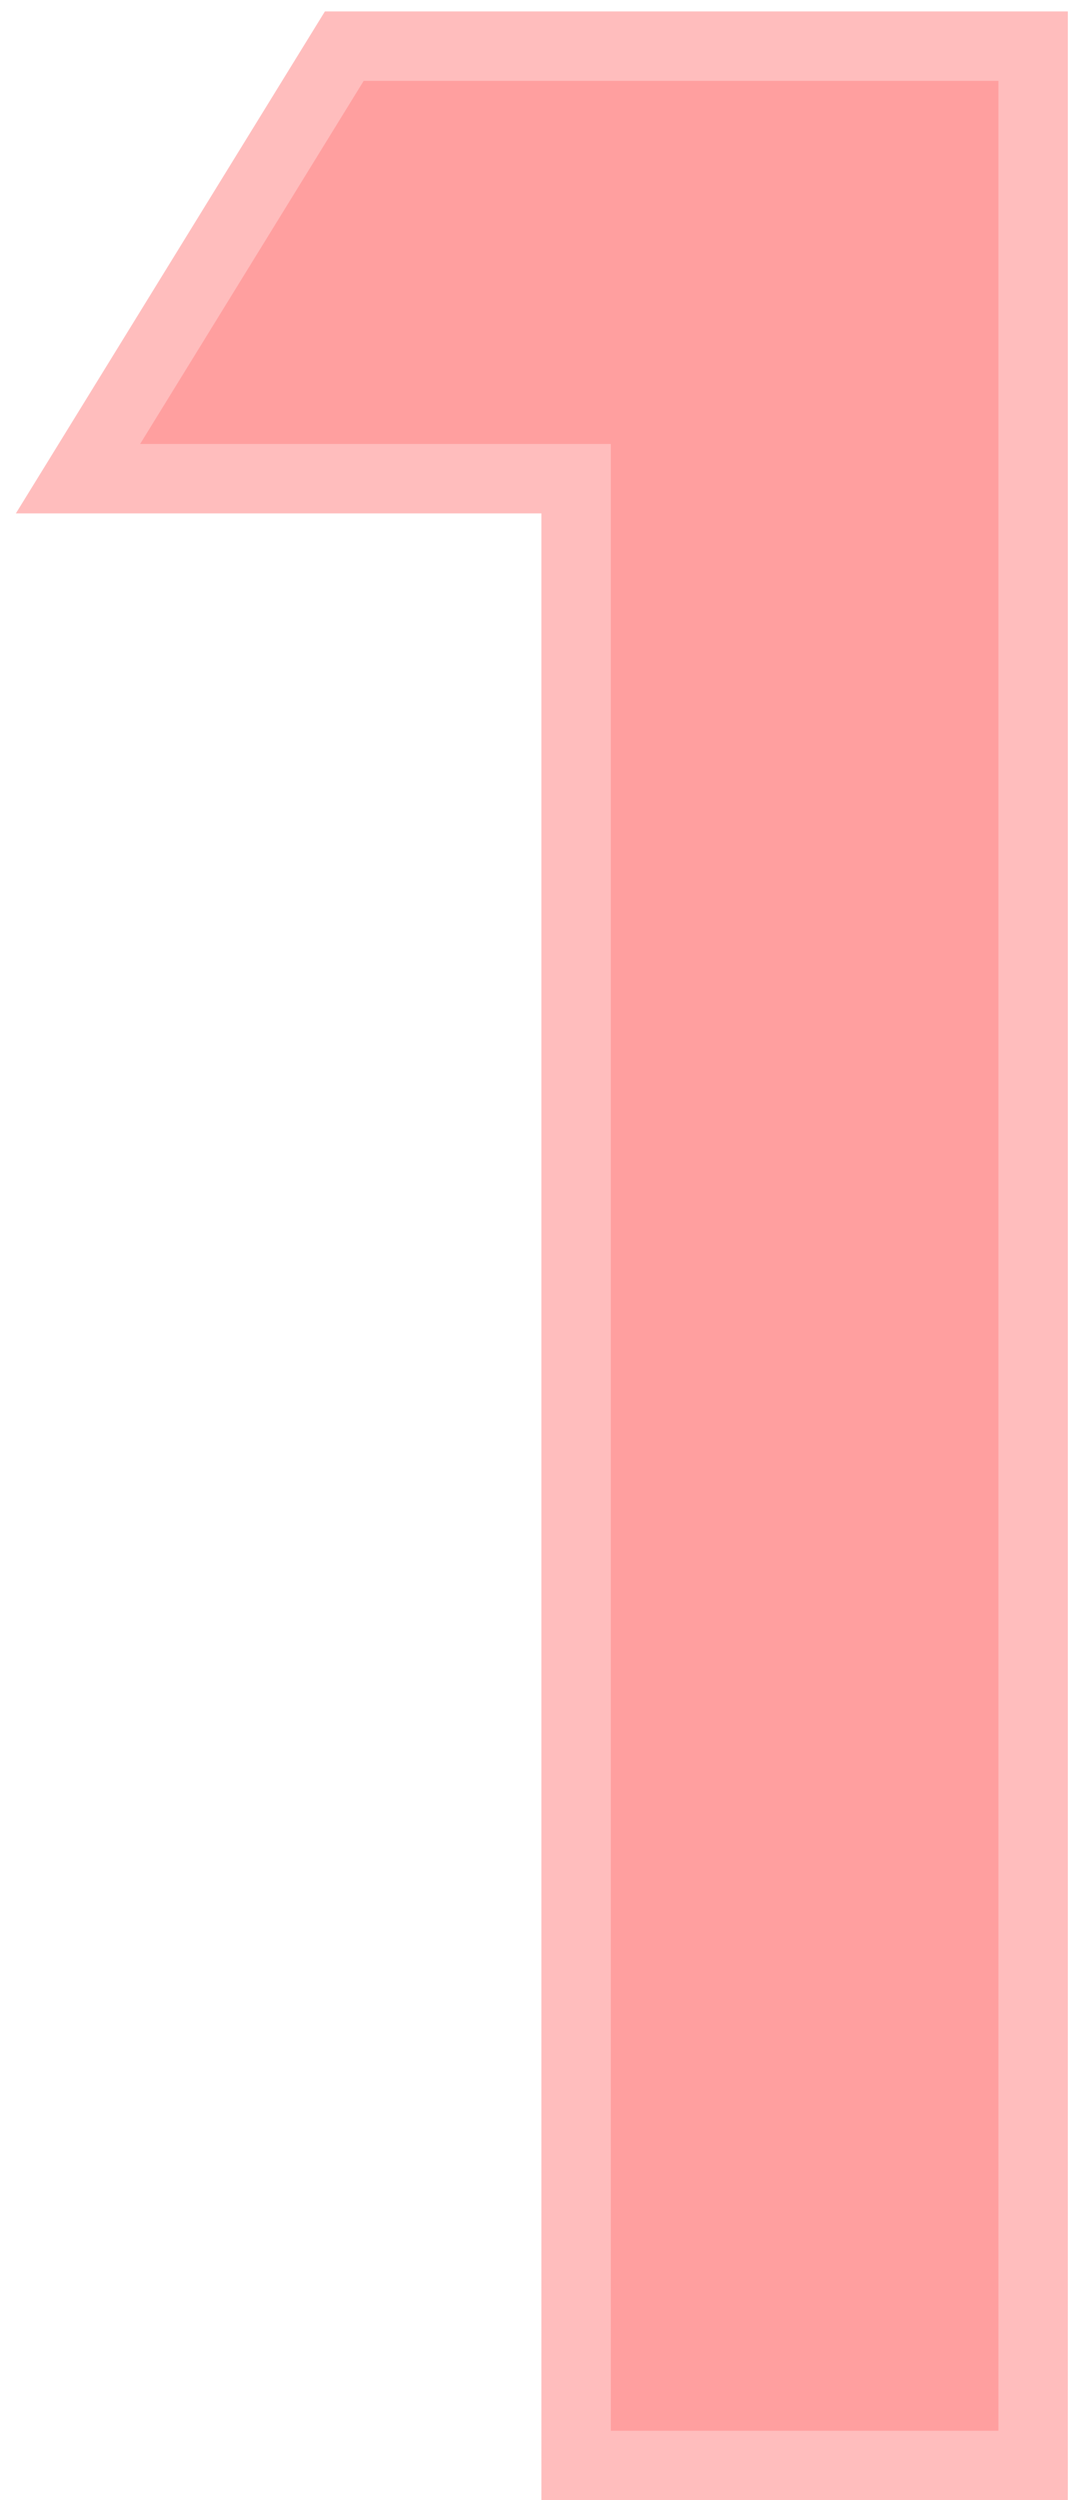
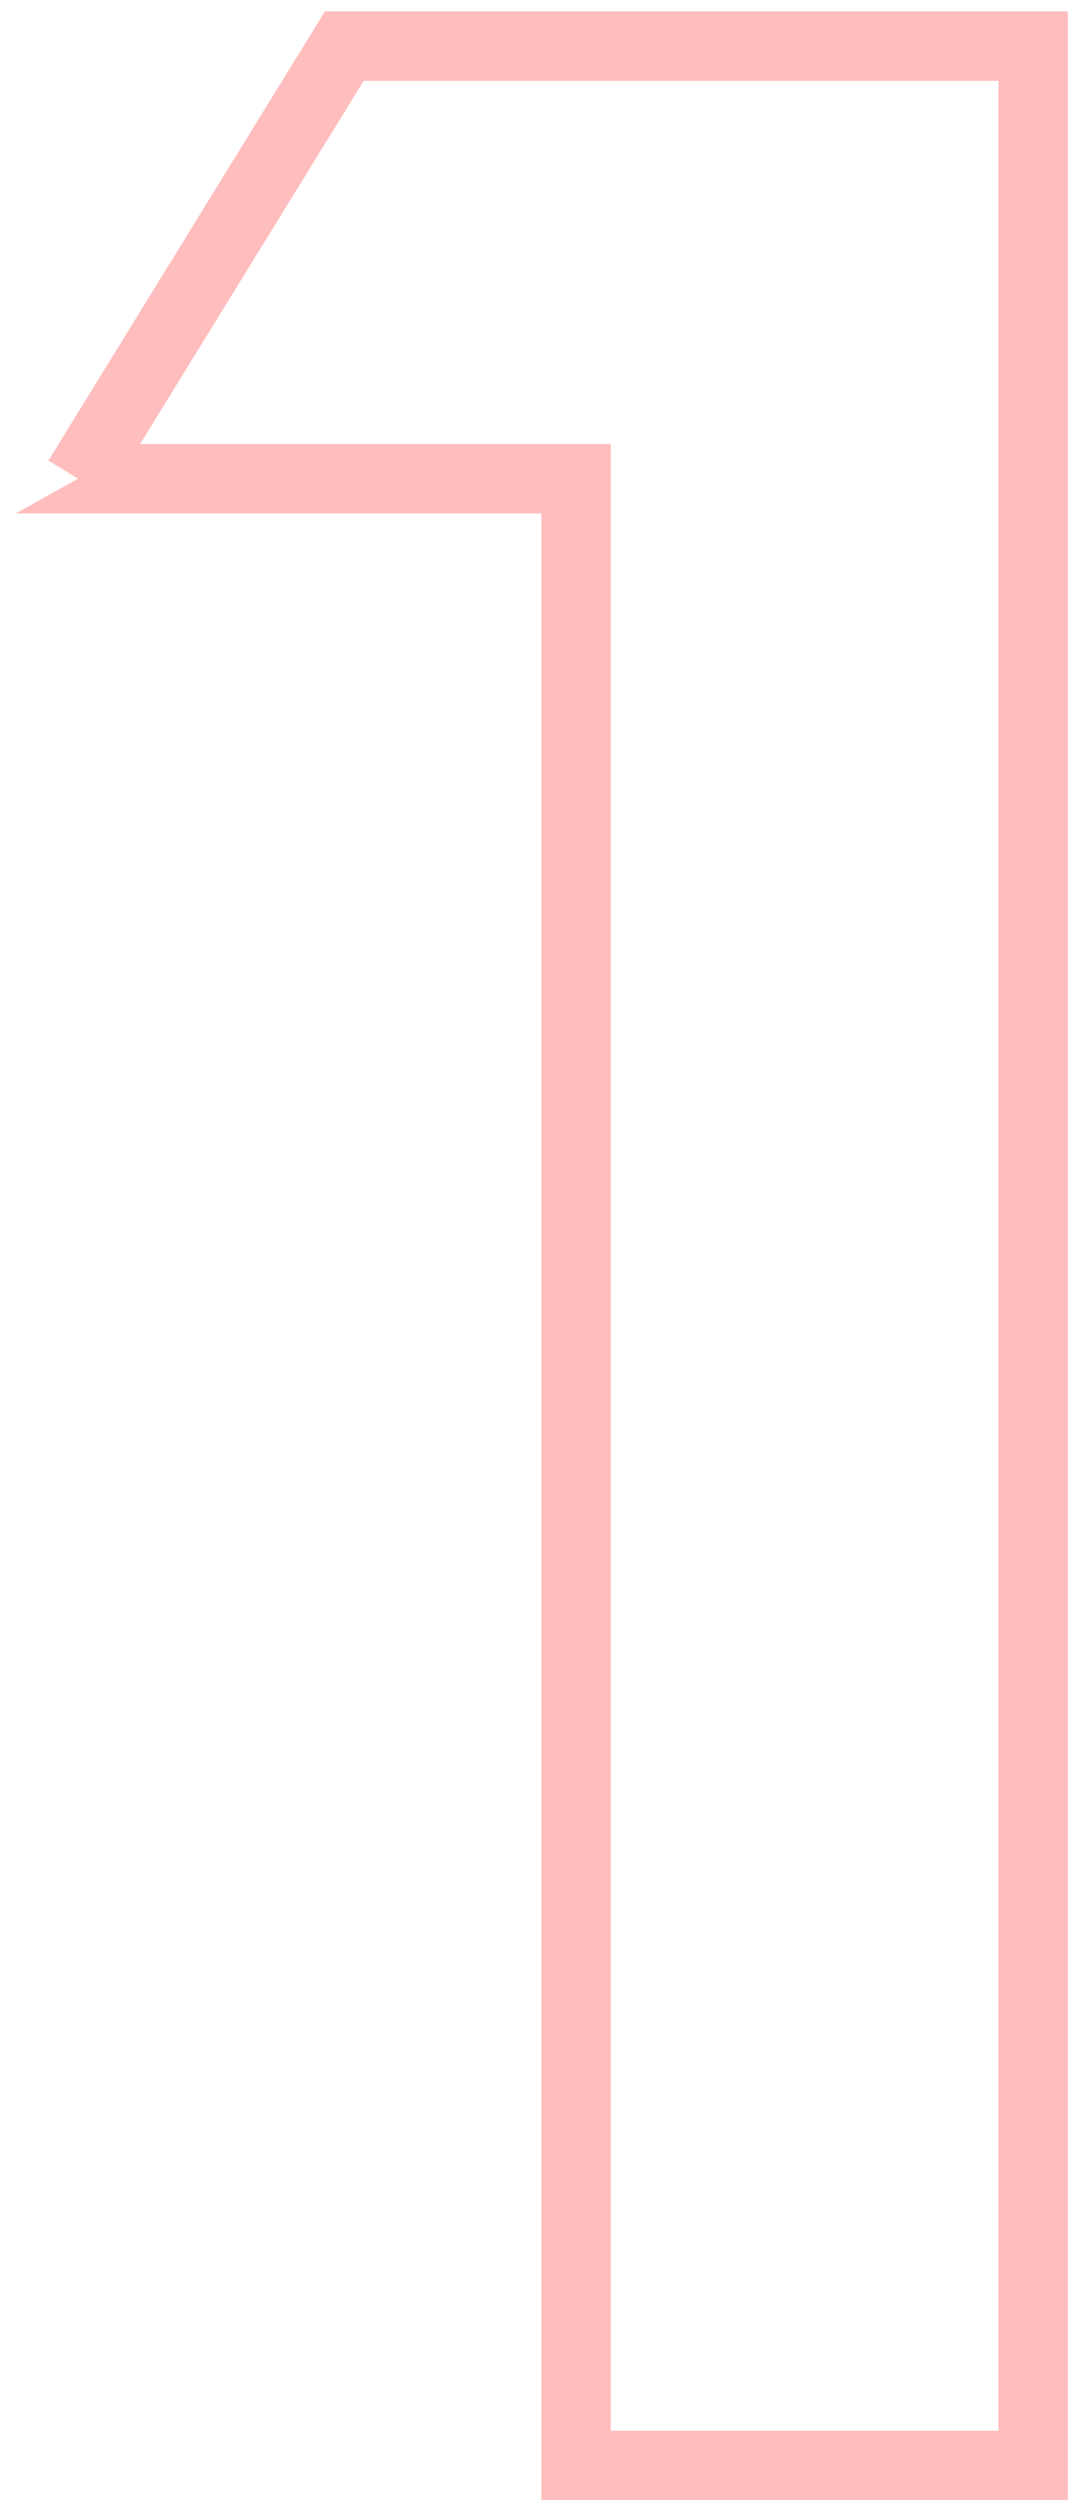
<svg xmlns="http://www.w3.org/2000/svg" width="31" height="72" viewBox="0 0 31 72" fill="none">
-   <path d="M9.92 1.329L29.765 1.329L29.765 71L16.598 71L16.598 13.785L2.247 13.785L9.92 1.329Z" fill="#FF9F9F" />
-   <path d="M9.92 1.329L9.92 0.329H9.361L9.068 0.804L9.92 1.329ZM29.765 1.329H30.765V0.329H29.765V1.329ZM29.765 71V72H30.765V71H29.765ZM16.598 71H15.598V72H16.598V71ZM16.598 13.785H17.598V12.785H16.598V13.785ZM2.247 13.785L1.396 13.261L0.457 14.785L2.247 14.785V13.785ZM9.92 2.329L29.765 2.329V0.329L9.92 0.329L9.92 2.329ZM28.765 1.329L28.765 71H30.765L30.765 1.329H28.765ZM29.765 70L16.598 70V72L29.765 72V70ZM17.598 71L17.598 13.785H15.598L15.598 71L17.598 71ZM16.598 12.785L2.247 12.785V14.785L16.598 14.785V12.785ZM3.098 14.31L10.771 1.853L9.068 0.804L1.396 13.261L3.098 14.31Z" fill="#FFBDBD" />
+   <path d="M9.92 1.329L9.92 0.329H9.361L9.068 0.804L9.92 1.329ZM29.765 1.329H30.765V0.329H29.765V1.329ZM29.765 71V72H30.765V71H29.765ZM16.598 71H15.598V72H16.598V71ZM16.598 13.785H17.598V12.785H16.598V13.785ZM2.247 13.785L0.457 14.785L2.247 14.785V13.785ZM9.92 2.329L29.765 2.329V0.329L9.92 0.329L9.92 2.329ZM28.765 1.329L28.765 71H30.765L30.765 1.329H28.765ZM29.765 70L16.598 70V72L29.765 72V70ZM17.598 71L17.598 13.785H15.598L15.598 71L17.598 71ZM16.598 12.785L2.247 12.785V14.785L16.598 14.785V12.785ZM3.098 14.31L10.771 1.853L9.068 0.804L1.396 13.261L3.098 14.31Z" fill="#FFBDBD" />
</svg>